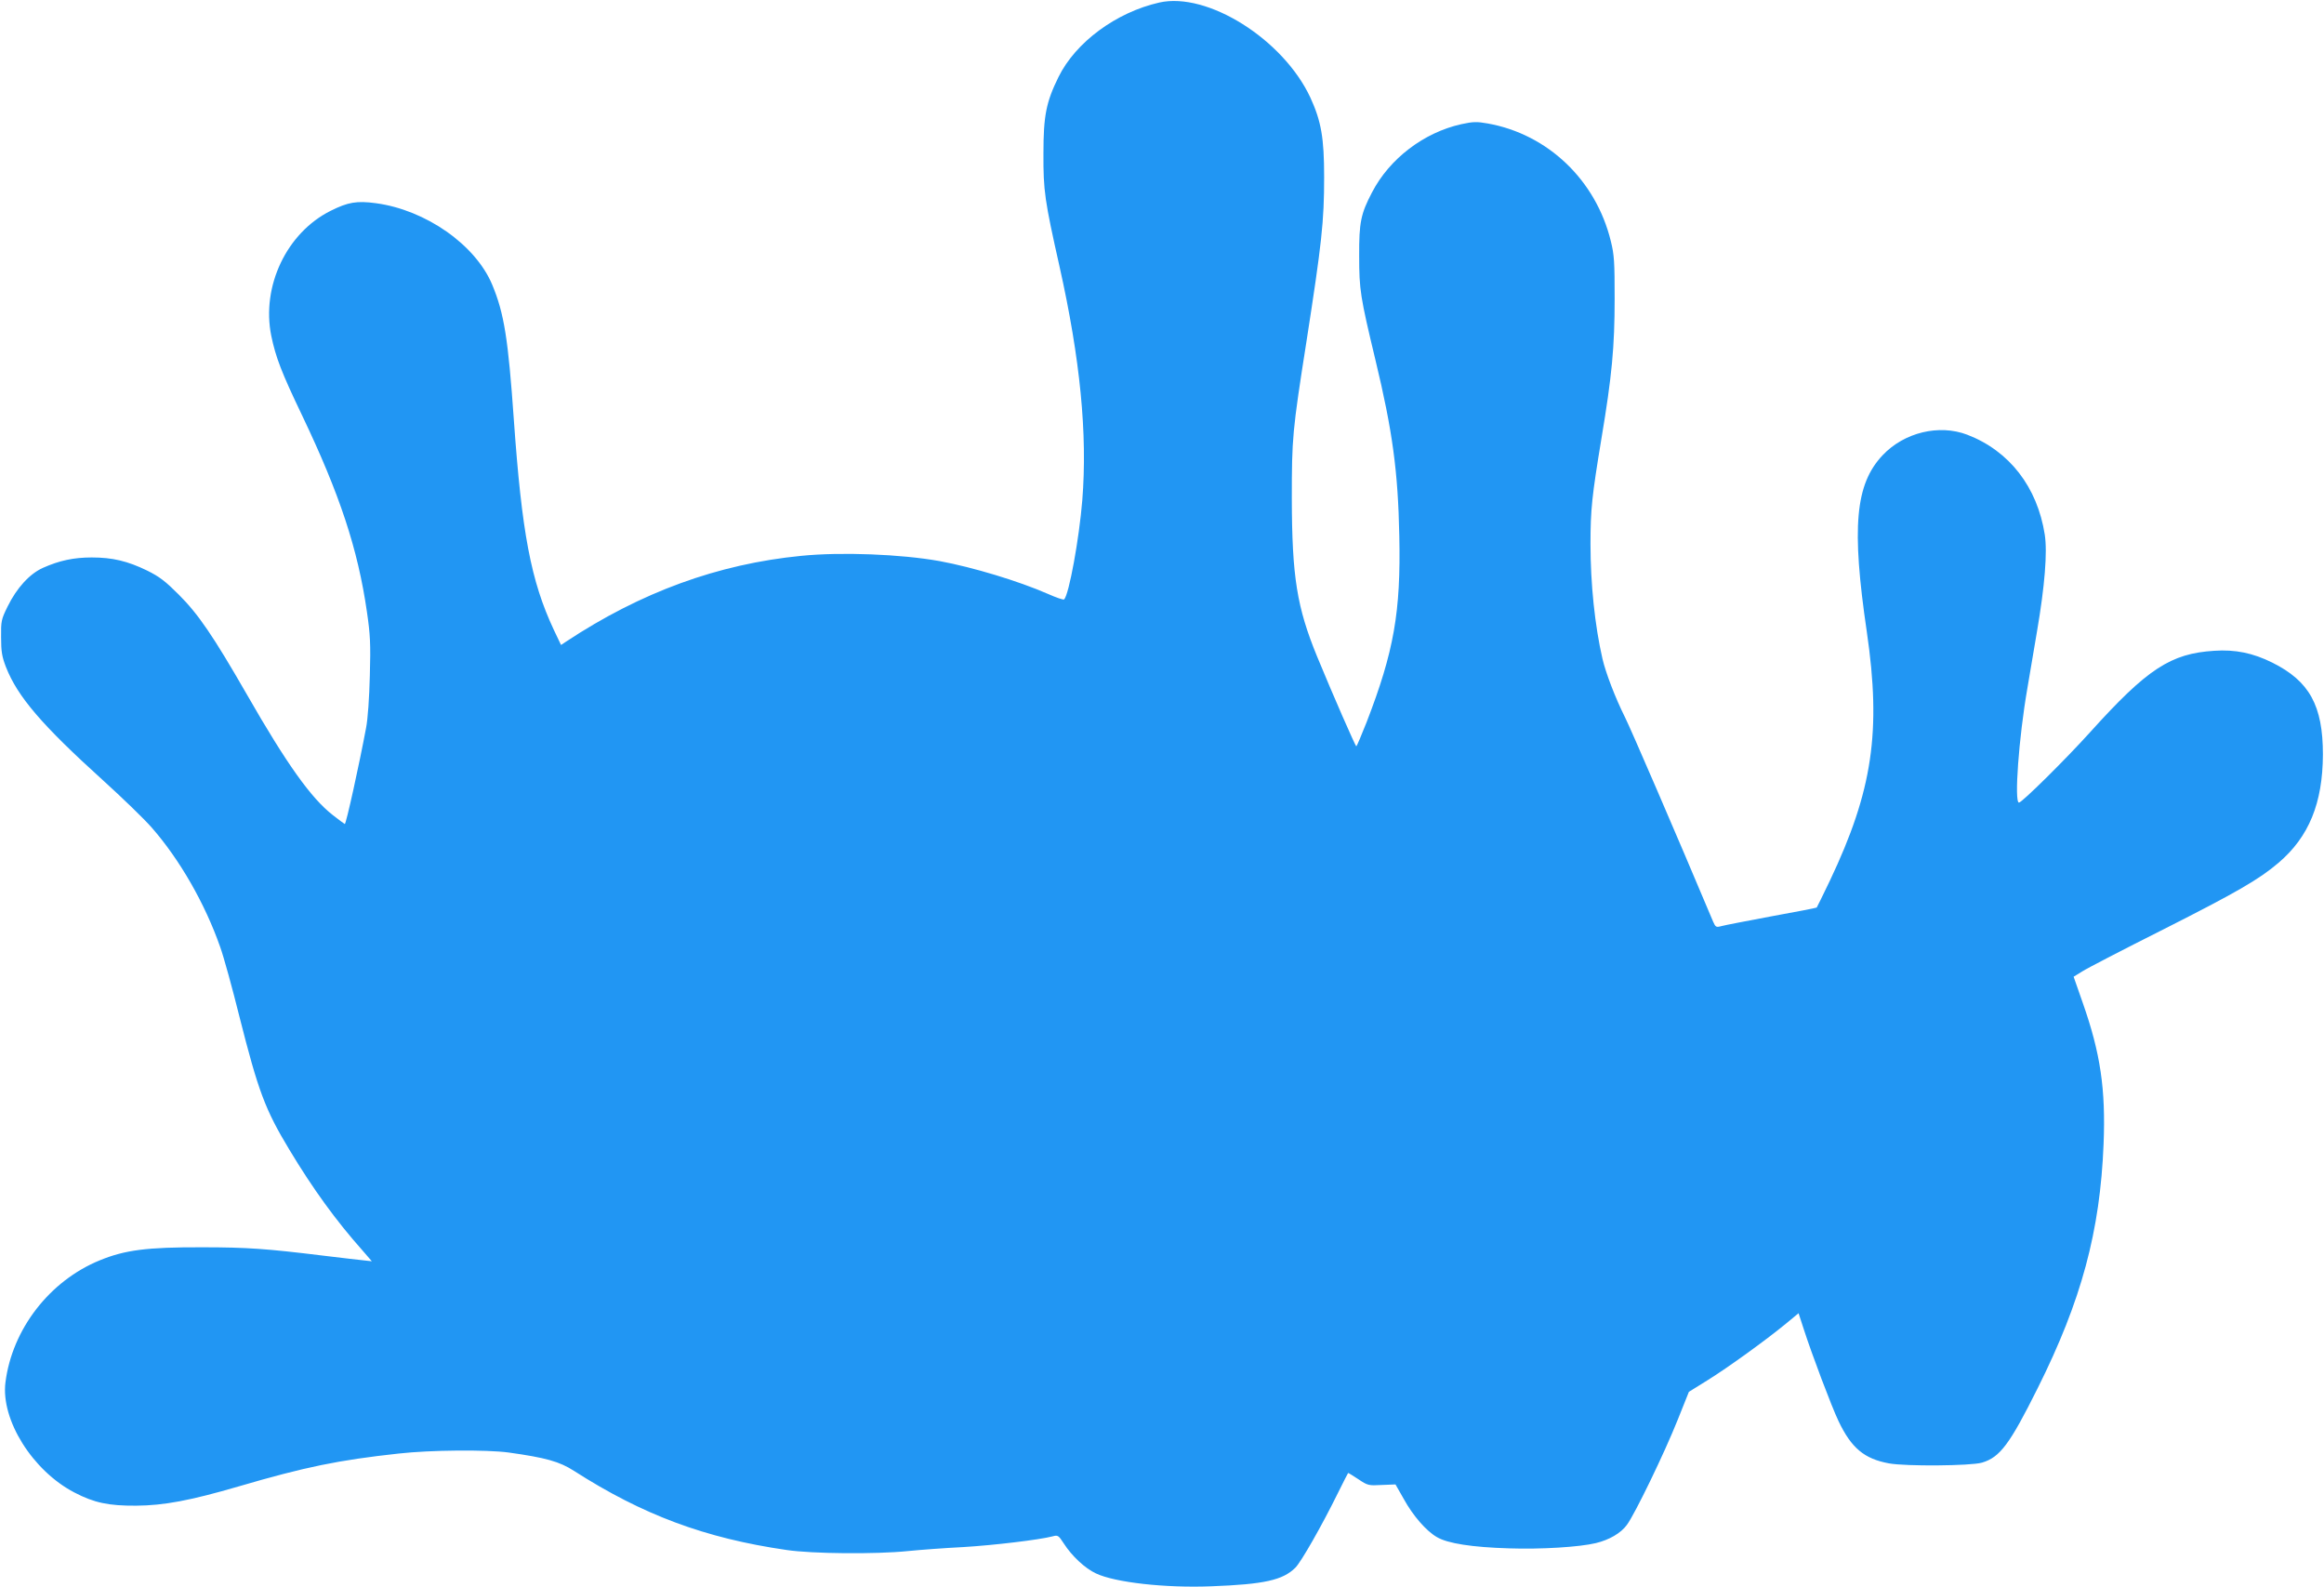
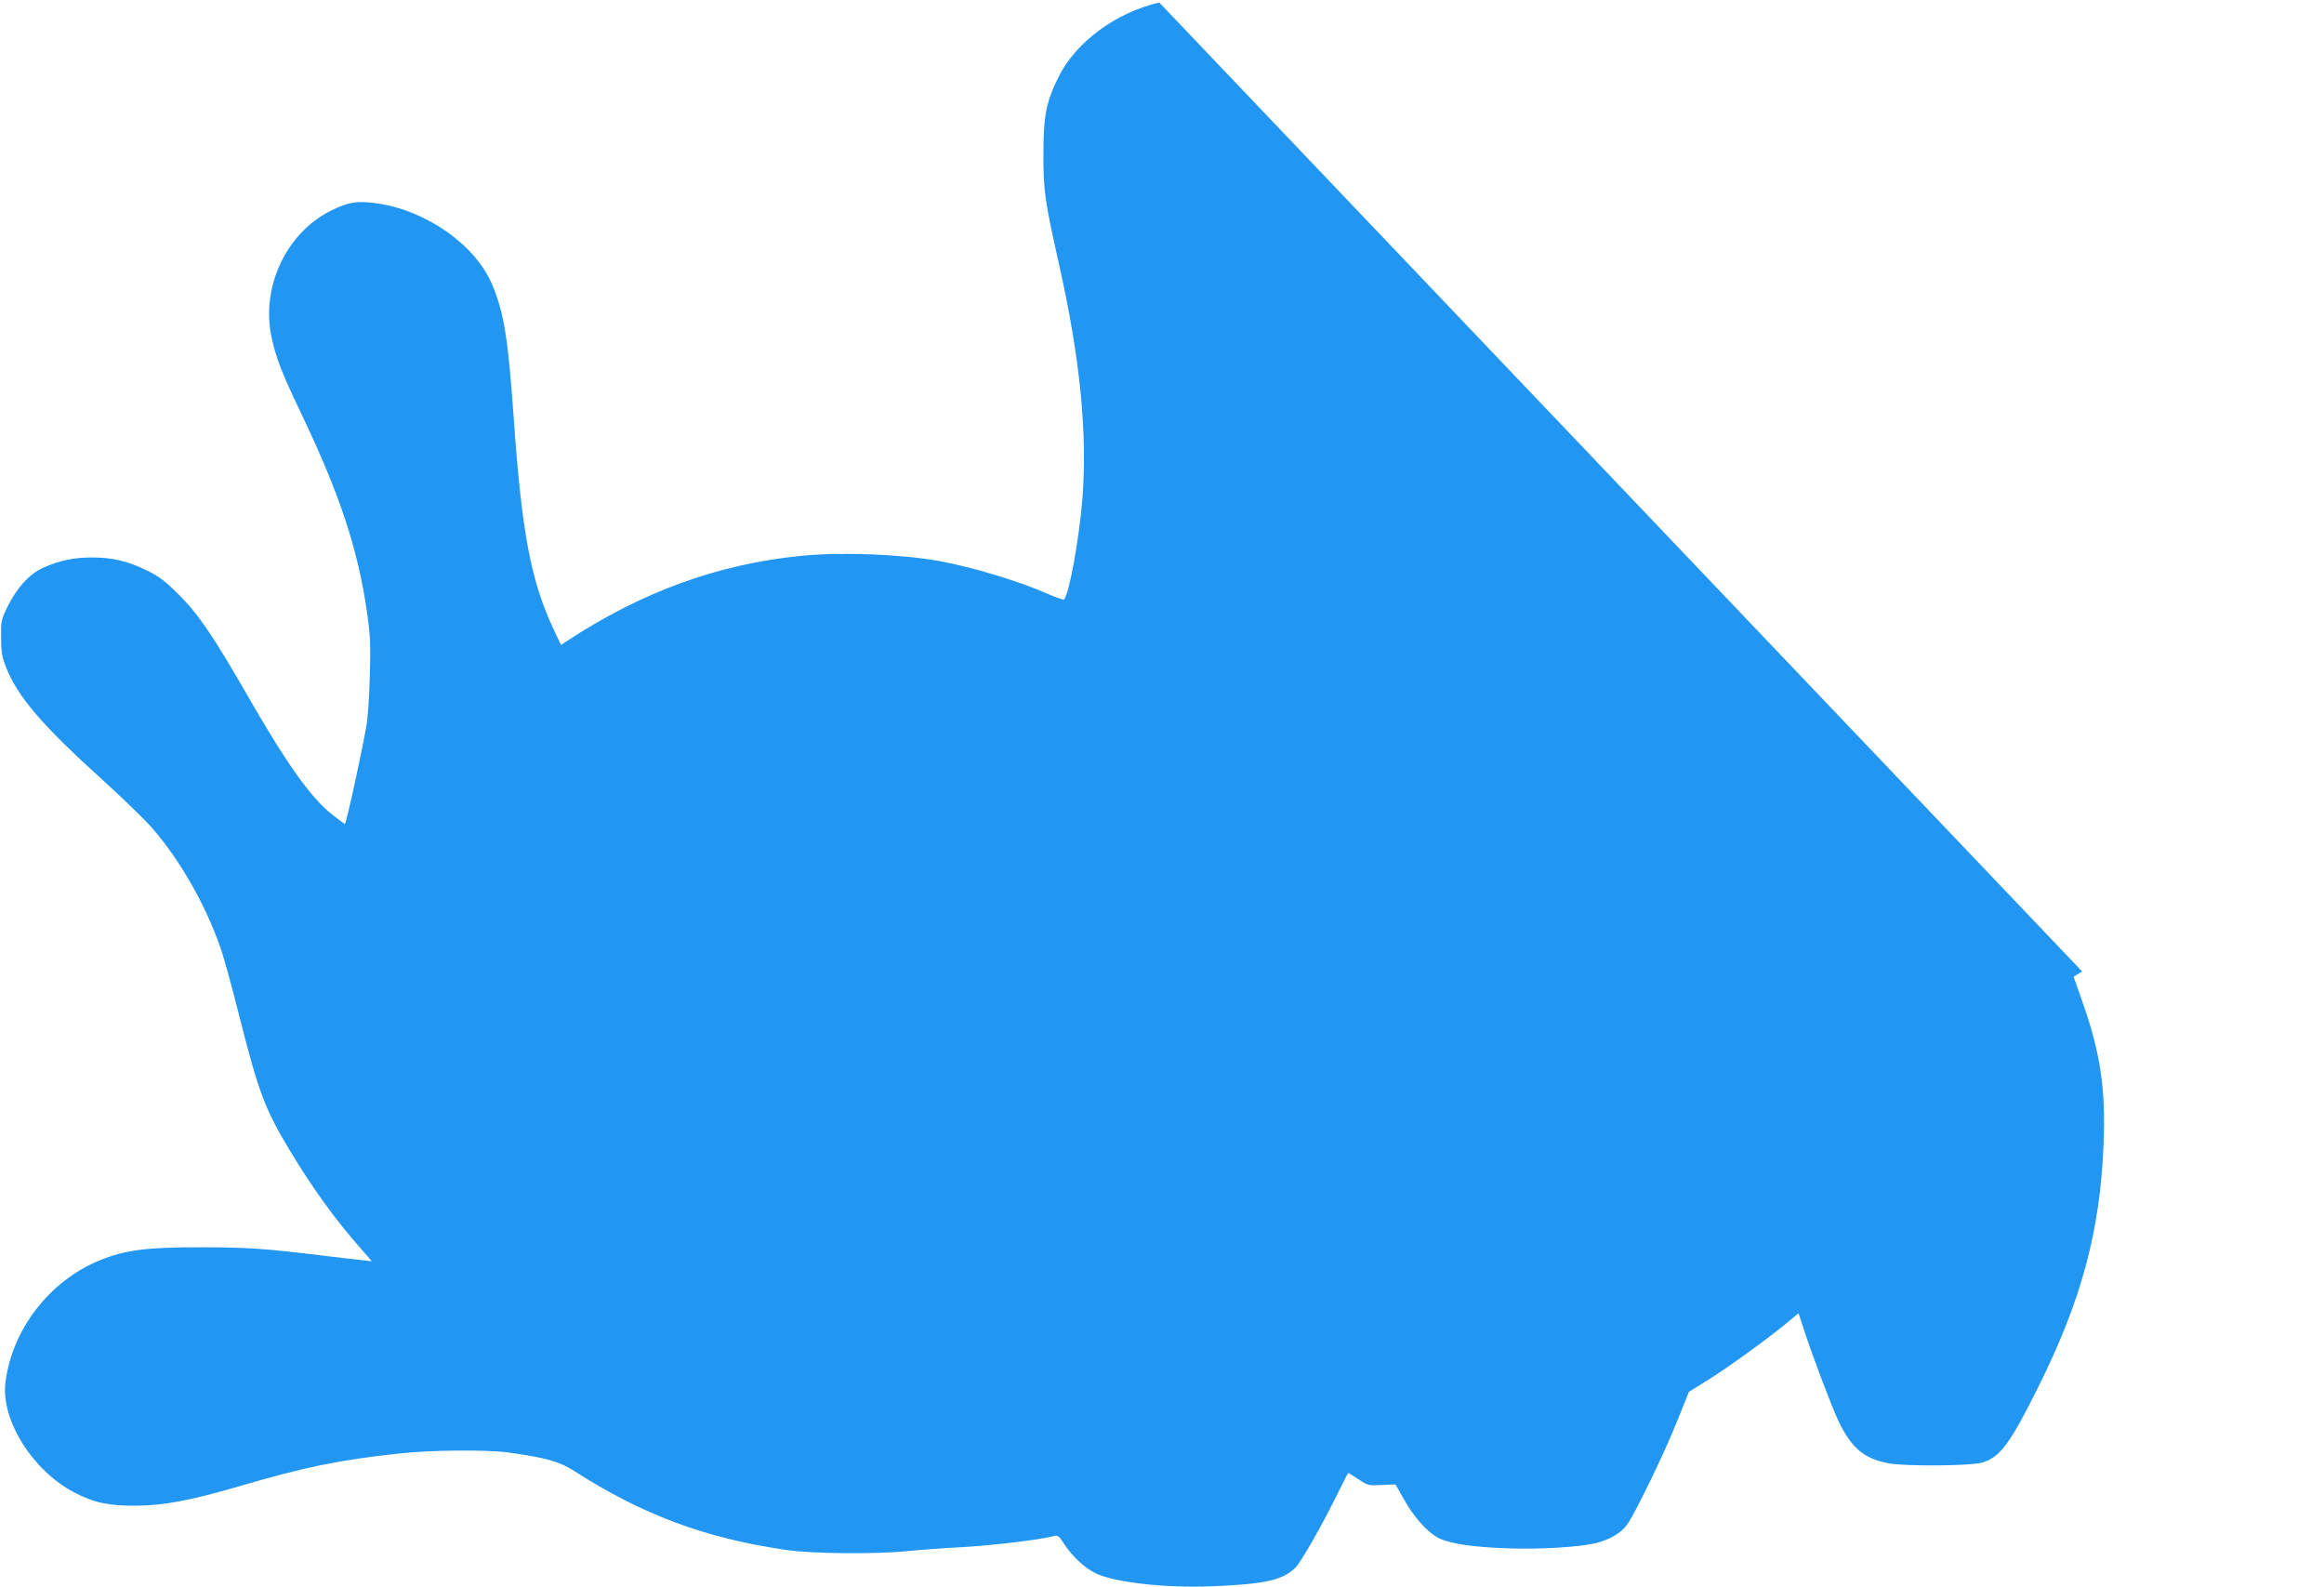
<svg xmlns="http://www.w3.org/2000/svg" version="1.0" width="1280pt" height="874pt" viewBox="0 0 1280 874" preserveAspectRatio="xMidYMid meet">
  <g transform="translate(0,874) scale(0.1,-0.1)" fill="#2196f3" stroke="none">
-     <path d="M6385 8726 c-238 -54 -461 -219 -555 -410 -68 -138 -83 -213 -83 -421 -1 -206 7 -259 88 -620 115 -514 155 -925 126 -1290 -17 -210 -73 -519 -100 -546 -3 -4 -44 10 -91 31 -160 70 -411 146 -595 180 -212 38 -541 51 -761 29 -460 -45 -884 -200 -1297 -473 l-27 -18 -40 84 c-126 269 -176 534 -220 1158 -31 442 -53 584 -119 742 -92 220 -366 412 -641 449 -105 14 -153 6 -249 -42 -242 -121 -382 -415 -327 -688 25 -120 56 -201 171 -441 206 -432 306 -733 356 -1080 18 -123 21 -175 16 -350 -3 -121 -11 -240 -21 -290 -37 -198 -110 -530 -117 -528 -4 2 -34 24 -67 50 -118 92 -252 279 -472 663 -187 325 -268 443 -375 550 -73 73 -106 99 -175 133 -107 52 -190 72 -305 72 -99 0 -178 -17 -268 -57 -74 -33 -145 -111 -195 -213 -35 -71 -37 -80 -36 -170 0 -79 5 -107 27 -164 64 -163 198 -319 534 -623 106 -96 227 -213 269 -261 154 -176 293 -418 377 -658 20 -56 67 -227 105 -380 105 -415 142 -514 276 -736 130 -216 257 -391 403 -555 l51 -59 -36 4 c-21 2 -125 14 -232 27 -309 38 -420 46 -665 46 -307 1 -427 -15 -566 -72 -276 -113 -482 -379 -519 -672 -26 -206 149 -486 379 -606 109 -57 189 -74 341 -73 151 1 297 28 564 106 369 108 551 145 881 181 177 20 485 22 605 6 208 -29 281 -50 361 -101 379 -243 722 -371 1171 -436 141 -21 492 -24 668 -6 69 7 206 17 305 22 168 10 419 40 492 59 29 8 33 6 62 -39 45 -70 117 -137 177 -165 105 -50 383 -81 635 -71 293 11 395 34 464 103 31 31 144 228 235 413 29 58 53 106 55 108 1 1 26 -14 56 -34 52 -35 57 -36 129 -32 l76 3 45 -79 c51 -93 124 -177 183 -211 59 -35 194 -56 397 -62 176 -6 388 7 479 29 74 18 138 55 171 101 44 60 206 394 279 577 l62 155 103 64 c111 69 319 219 431 311 l70 58 28 -86 c44 -137 153 -426 192 -508 71 -149 142 -208 278 -233 92 -17 451 -14 512 4 99 29 153 101 307 410 241 482 344 865 363 1345 12 301 -17 500 -115 778 l-50 143 47 29 c26 17 229 122 452 234 397 201 521 272 629 364 168 143 244 329 245 597 0 269 -74 404 -279 506 -107 53 -204 73 -320 65 -239 -15 -368 -99 -681 -446 -137 -152 -378 -390 -394 -390 -27 0 -1 358 46 628 14 81 38 225 54 319 42 246 57 432 42 529 -41 262 -195 461 -427 550 -155 59 -347 13 -466 -113 -151 -160 -172 -396 -87 -973 80 -548 32 -874 -203 -1369 -38 -79 -71 -147 -73 -149 -3 -2 -114 -24 -248 -48 -133 -25 -258 -49 -276 -54 -30 -8 -33 -6 -46 23 -208 494 -453 1061 -486 1127 -53 106 -106 244 -124 322 -42 182 -66 413 -66 632 0 191 8 264 60 579 58 346 73 506 73 772 0 201 -2 241 -21 317 -82 336 -347 589 -678 648 -61 11 -81 10 -146 -4 -206 -46 -395 -190 -491 -375 -62 -118 -72 -166 -71 -351 0 -186 6 -224 89 -570 95 -394 125 -617 132 -971 9 -420 -30 -638 -180 -1026 -29 -73 -54 -133 -57 -133 -5 1 -127 279 -216 495 -111 271 -138 438 -139 870 0 332 3 370 80 860 85 547 98 664 98 910 0 216 -16 307 -76 438 -150 321 -567 583 -832 523z" />
+     <path d="M6385 8726 c-238 -54 -461 -219 -555 -410 -68 -138 -83 -213 -83 -421 -1 -206 7 -259 88 -620 115 -514 155 -925 126 -1290 -17 -210 -73 -519 -100 -546 -3 -4 -44 10 -91 31 -160 70 -411 146 -595 180 -212 38 -541 51 -761 29 -460 -45 -884 -200 -1297 -473 l-27 -18 -40 84 c-126 269 -176 534 -220 1158 -31 442 -53 584 -119 742 -92 220 -366 412 -641 449 -105 14 -153 6 -249 -42 -242 -121 -382 -415 -327 -688 25 -120 56 -201 171 -441 206 -432 306 -733 356 -1080 18 -123 21 -175 16 -350 -3 -121 -11 -240 -21 -290 -37 -198 -110 -530 -117 -528 -4 2 -34 24 -67 50 -118 92 -252 279 -472 663 -187 325 -268 443 -375 550 -73 73 -106 99 -175 133 -107 52 -190 72 -305 72 -99 0 -178 -17 -268 -57 -74 -33 -145 -111 -195 -213 -35 -71 -37 -80 -36 -170 0 -79 5 -107 27 -164 64 -163 198 -319 534 -623 106 -96 227 -213 269 -261 154 -176 293 -418 377 -658 20 -56 67 -227 105 -380 105 -415 142 -514 276 -736 130 -216 257 -391 403 -555 l51 -59 -36 4 c-21 2 -125 14 -232 27 -309 38 -420 46 -665 46 -307 1 -427 -15 -566 -72 -276 -113 -482 -379 -519 -672 -26 -206 149 -486 379 -606 109 -57 189 -74 341 -73 151 1 297 28 564 106 369 108 551 145 881 181 177 20 485 22 605 6 208 -29 281 -50 361 -101 379 -243 722 -371 1171 -436 141 -21 492 -24 668 -6 69 7 206 17 305 22 168 10 419 40 492 59 29 8 33 6 62 -39 45 -70 117 -137 177 -165 105 -50 383 -81 635 -71 293 11 395 34 464 103 31 31 144 228 235 413 29 58 53 106 55 108 1 1 26 -14 56 -34 52 -35 57 -36 129 -32 l76 3 45 -79 c51 -93 124 -177 183 -211 59 -35 194 -56 397 -62 176 -6 388 7 479 29 74 18 138 55 171 101 44 60 206 394 279 577 l62 155 103 64 c111 69 319 219 431 311 l70 58 28 -86 c44 -137 153 -426 192 -508 71 -149 142 -208 278 -233 92 -17 451 -14 512 4 99 29 153 101 307 410 241 482 344 865 363 1345 12 301 -17 500 -115 778 l-50 143 47 29 z" />
  </g>
</svg>